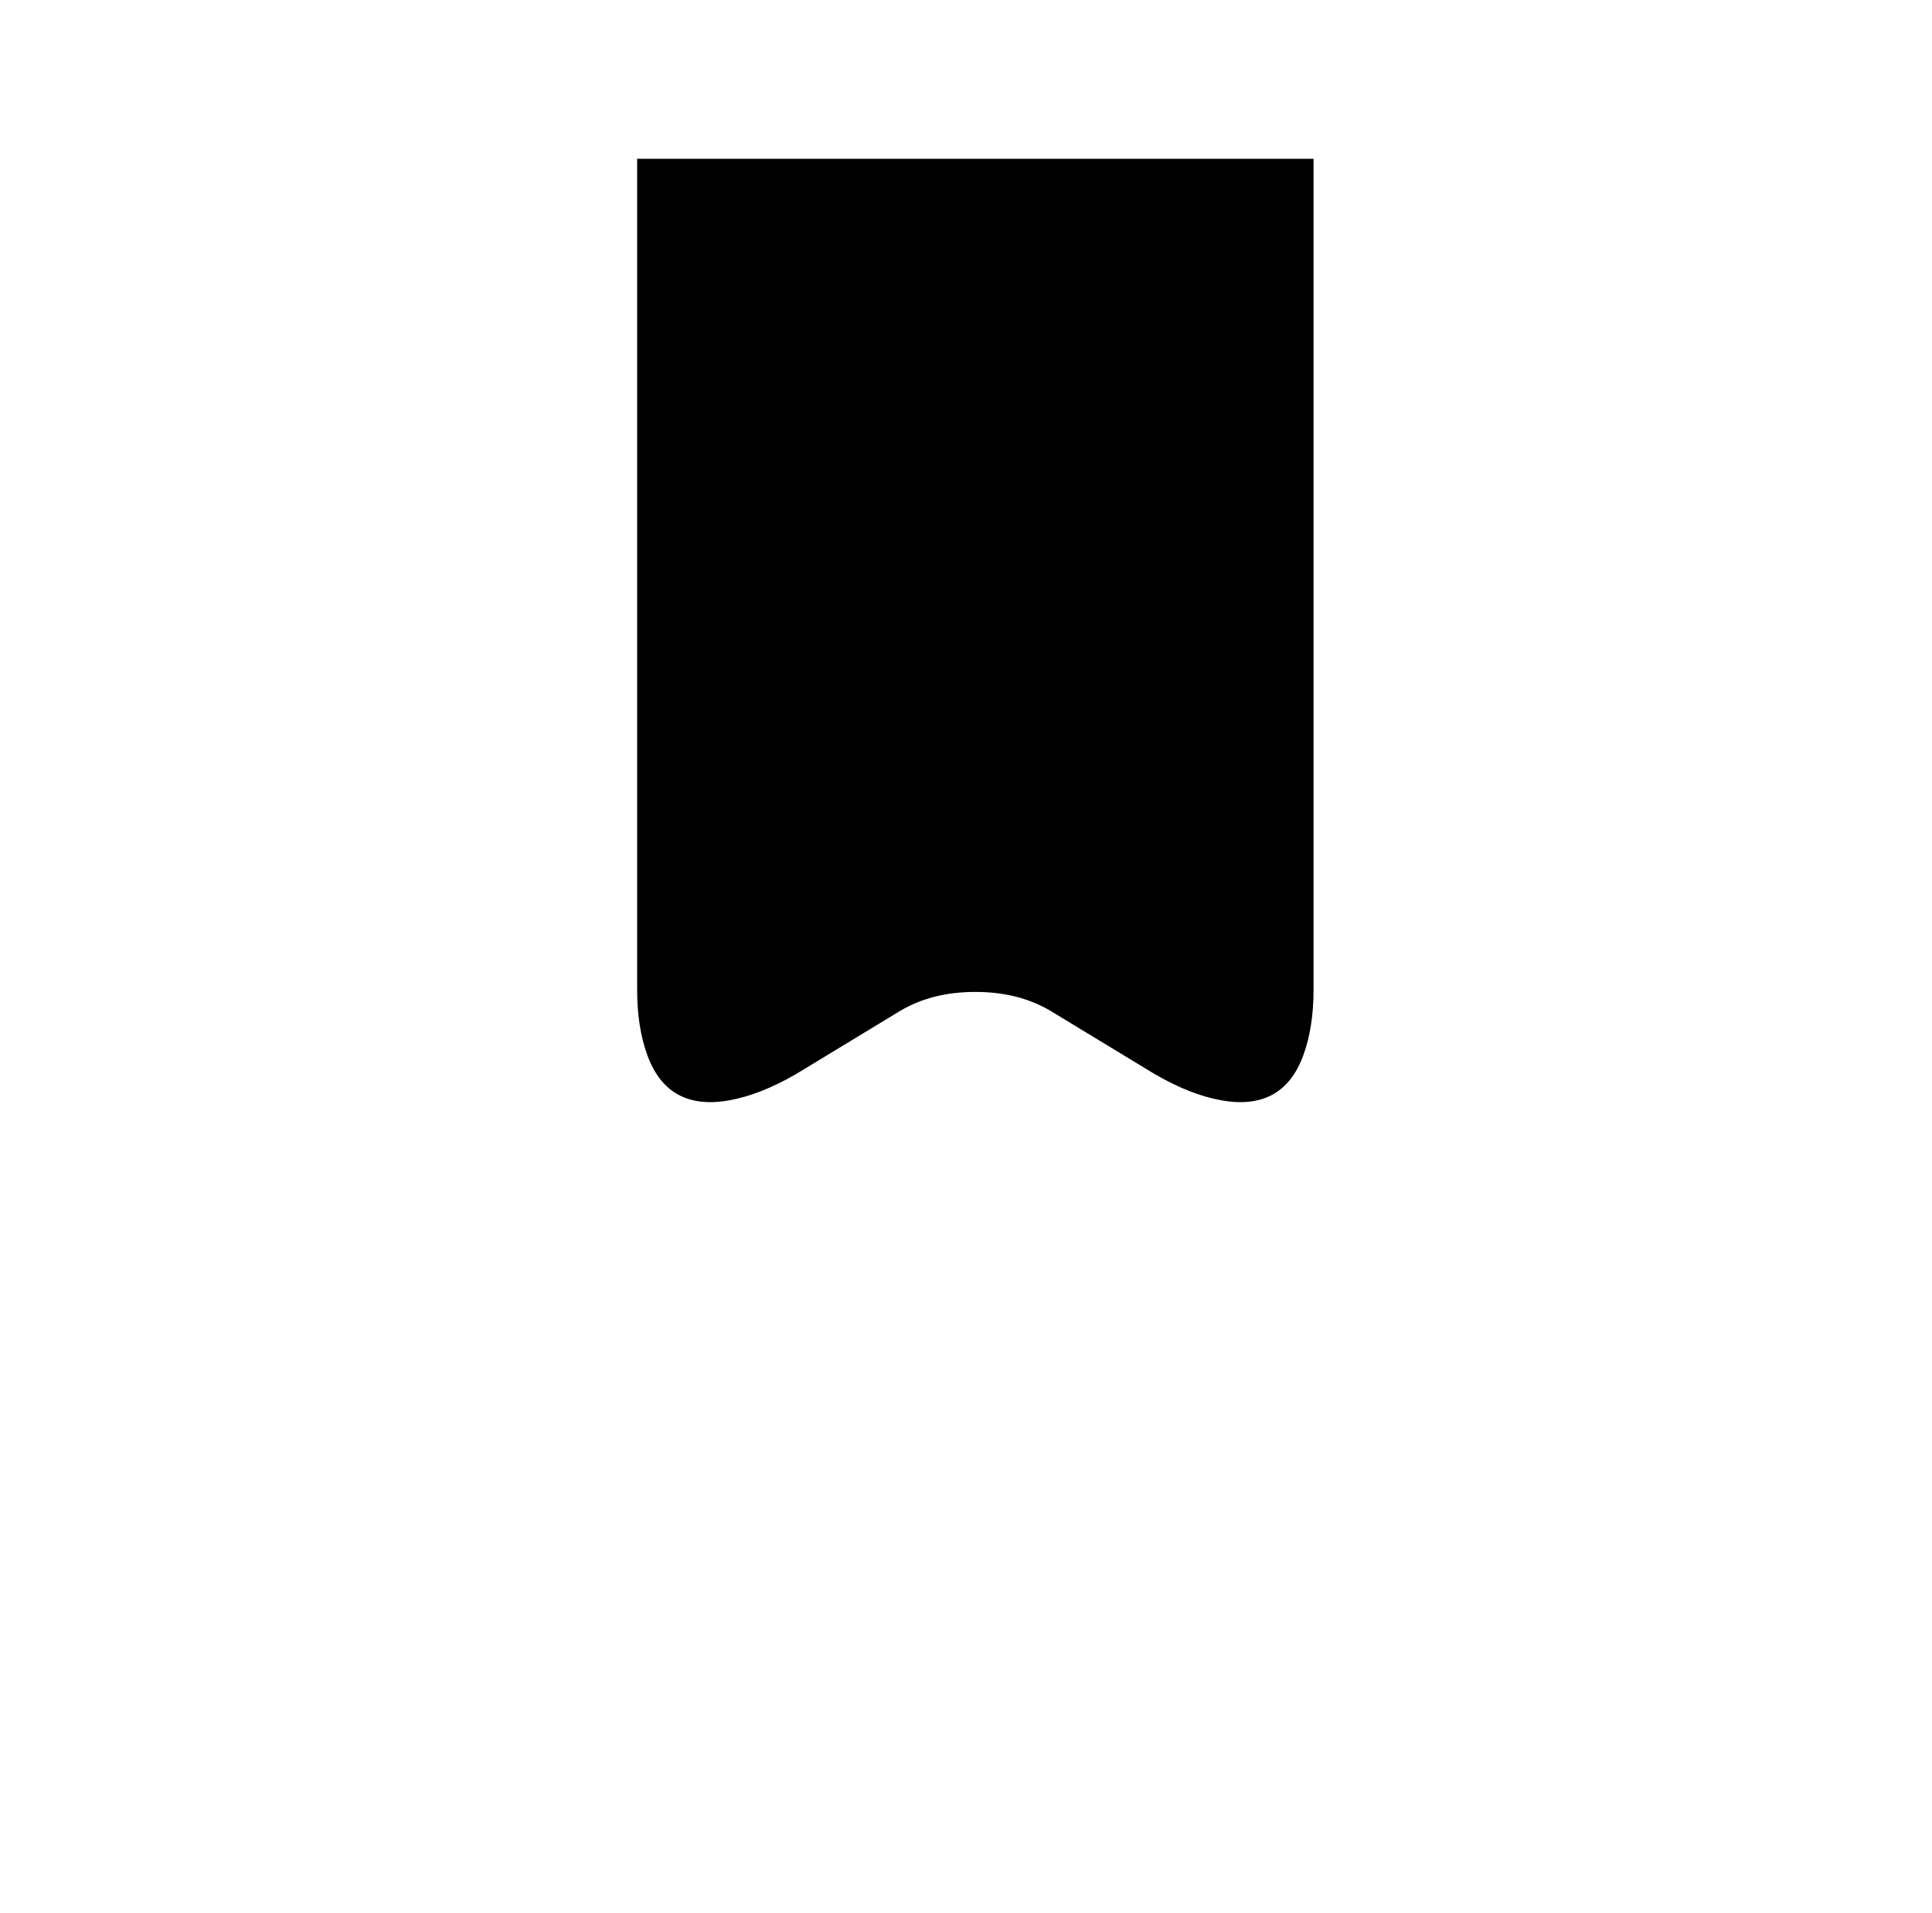
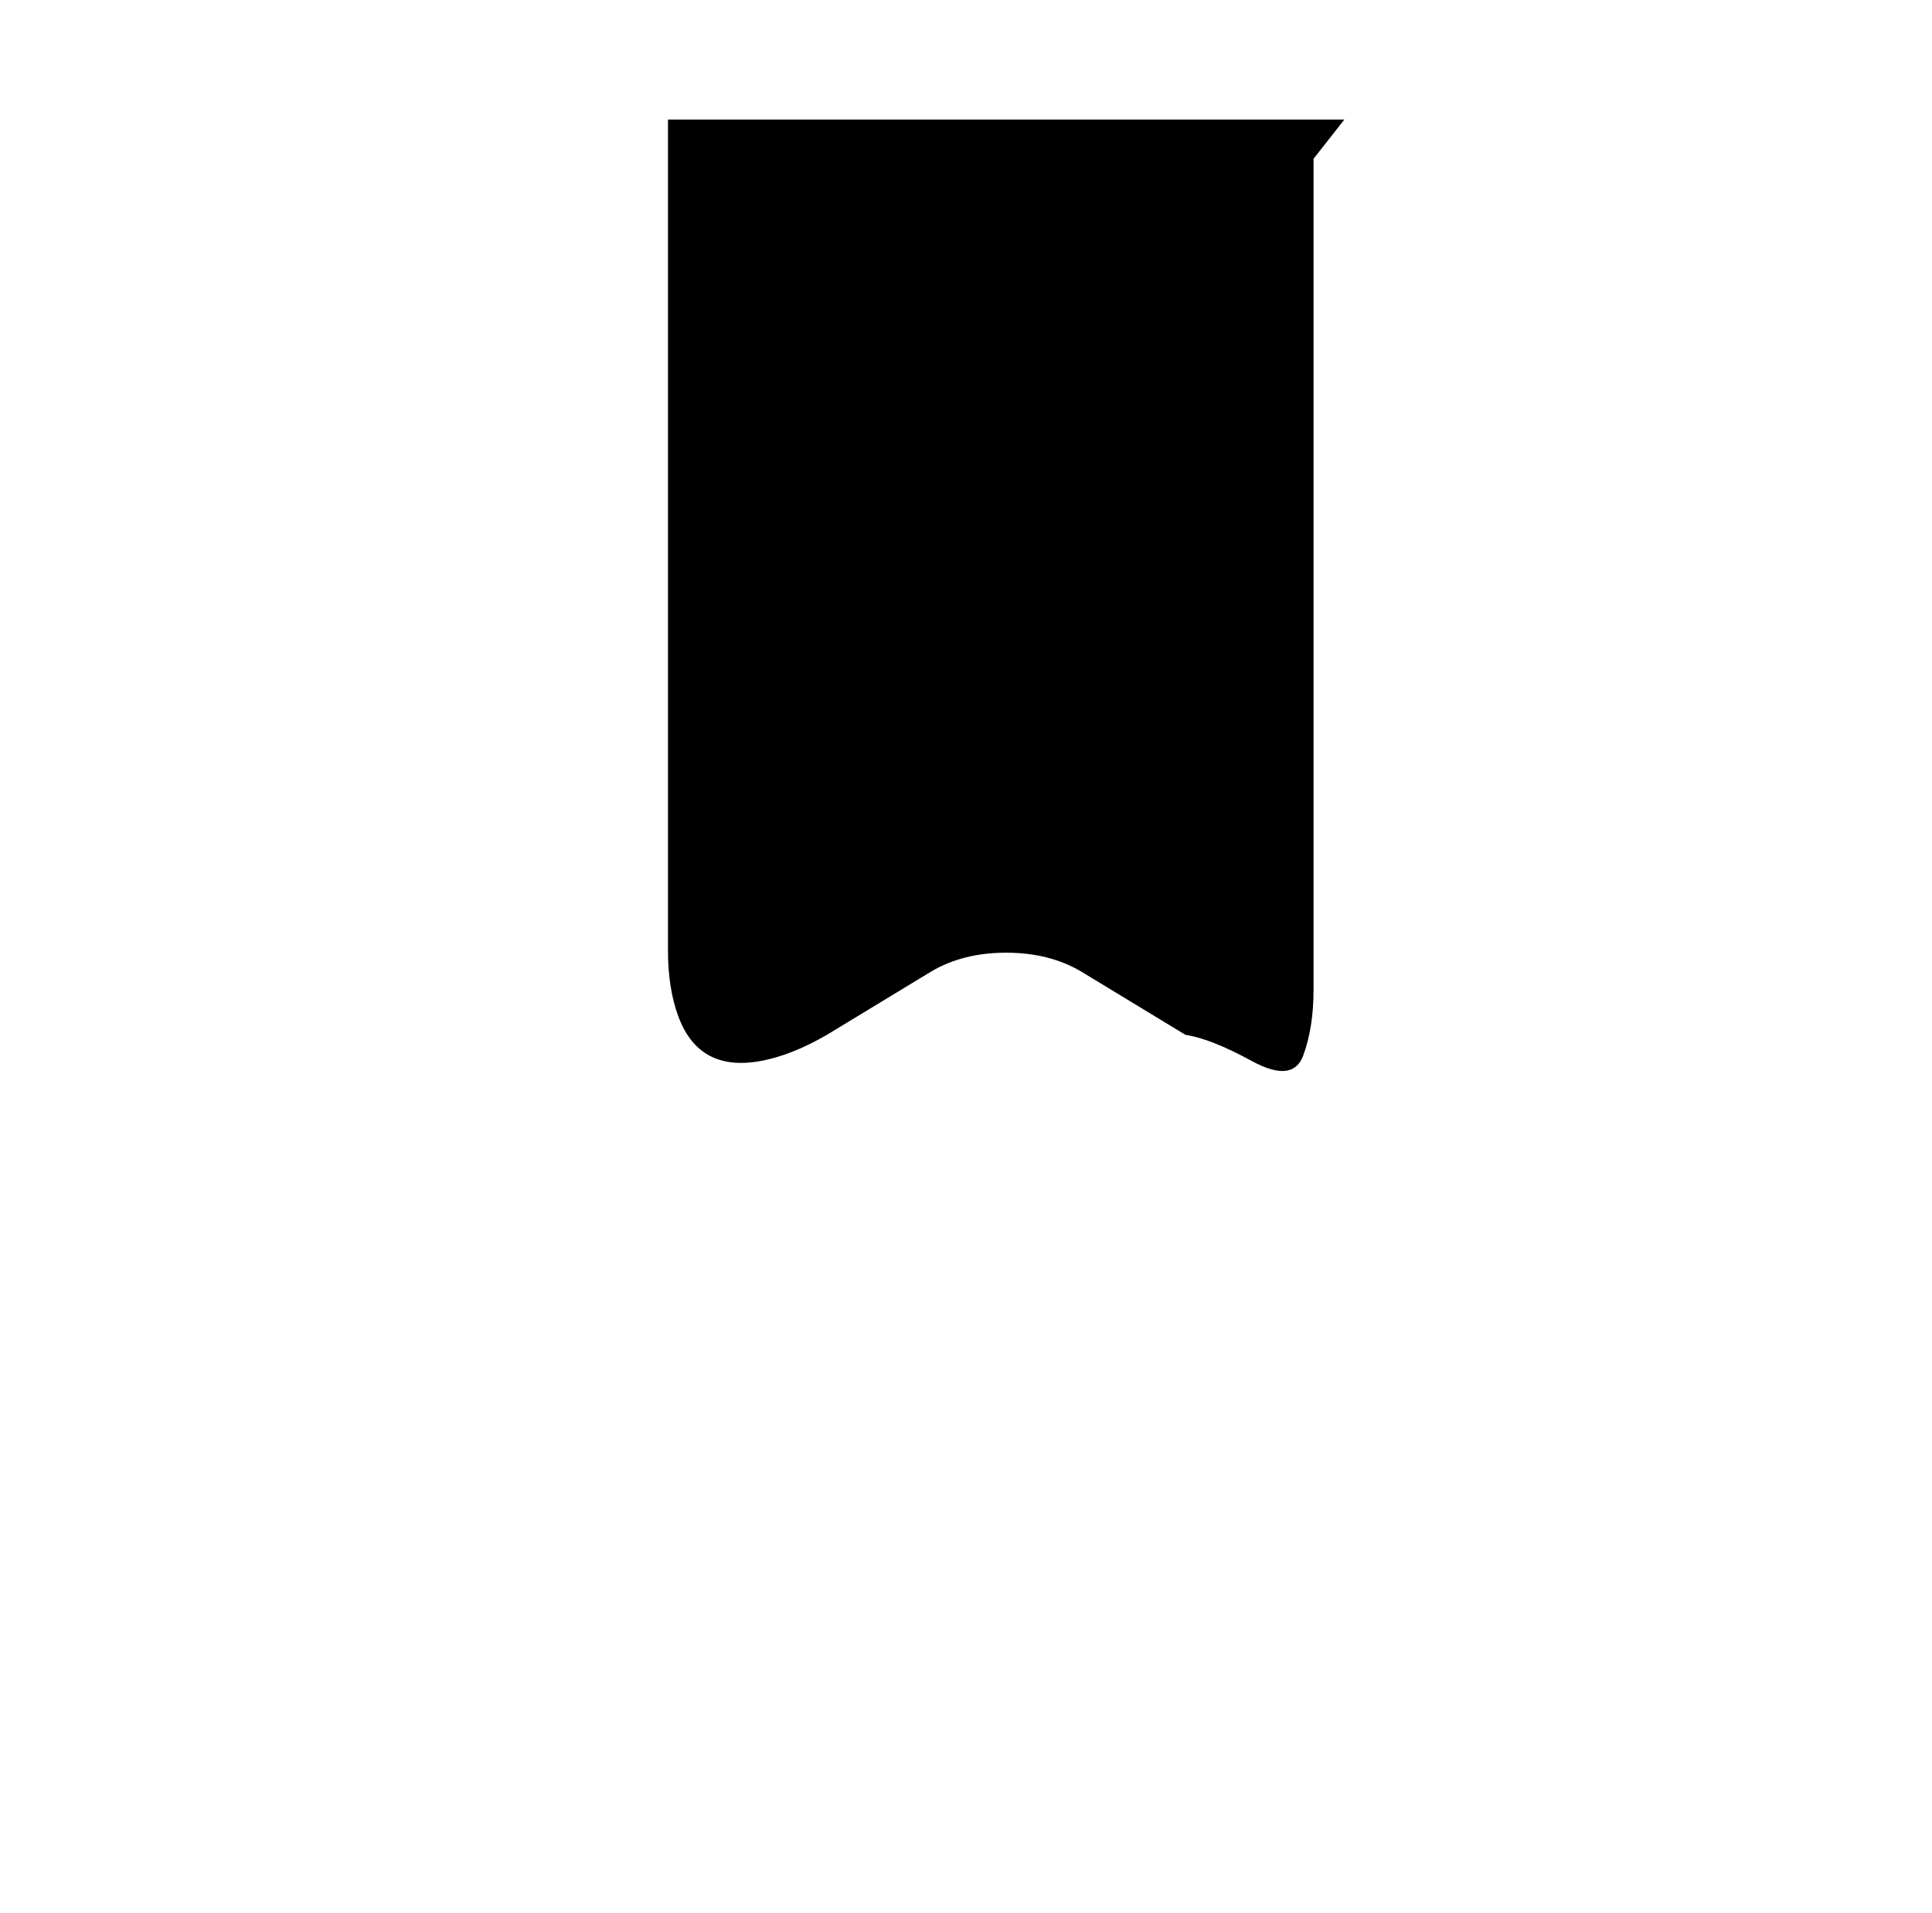
<svg xmlns="http://www.w3.org/2000/svg" version="1.1" viewBox="-10 0 1034 1024">
-   <path fill="currentColor" d="M693 85v445q0 20 -5.5 35t-16.5 21t-27.5 3t-35.5 -14l-56 -34q-17 -10 -40 -10t-40 10l-56 34q-19 11 -35.5 14t-27.5 -3t-16.5 -21t-5.5 -35v-445h1h2h357h1h1v0z" />
+   <path fill="currentColor" d="M693 85v445q0 20 -5.5 35t-27.5 3t-35.5 -14l-56 -34q-17 -10 -40 -10t-40 10l-56 34q-19 11 -35.5 14t-27.5 -3t-16.5 -21t-5.5 -35v-445h1h2h357h1h1v0z" />
</svg>